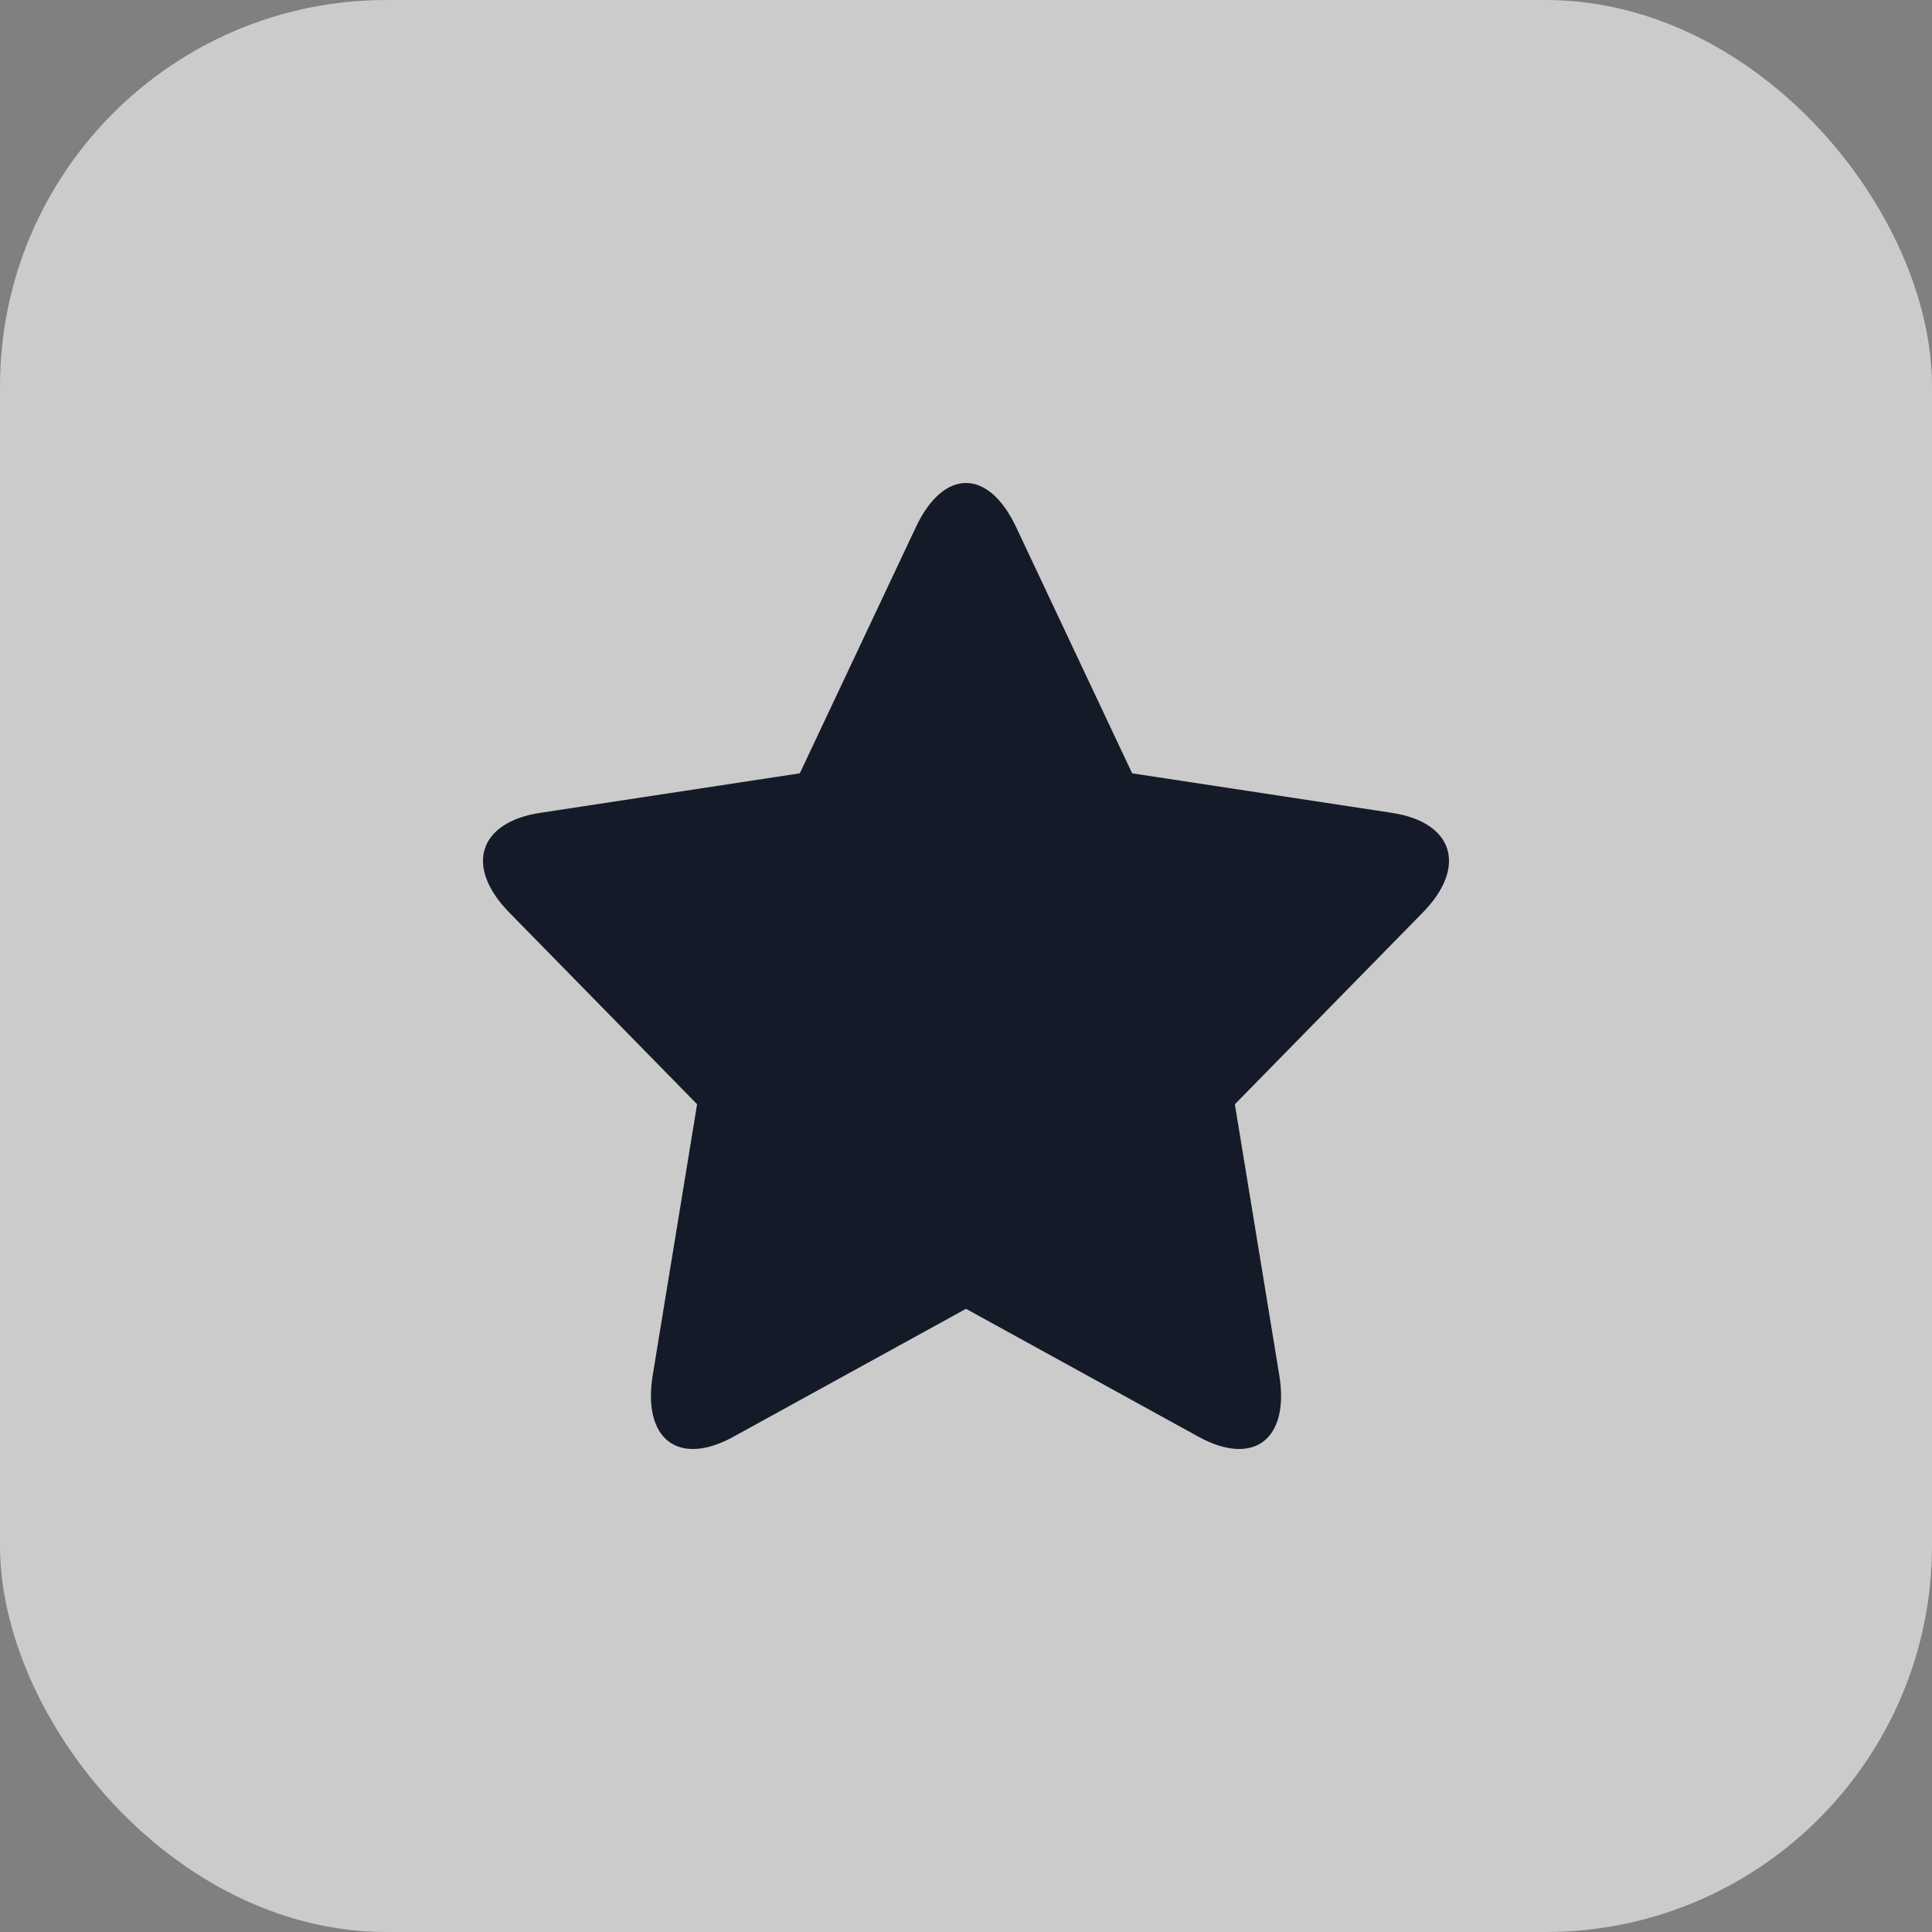
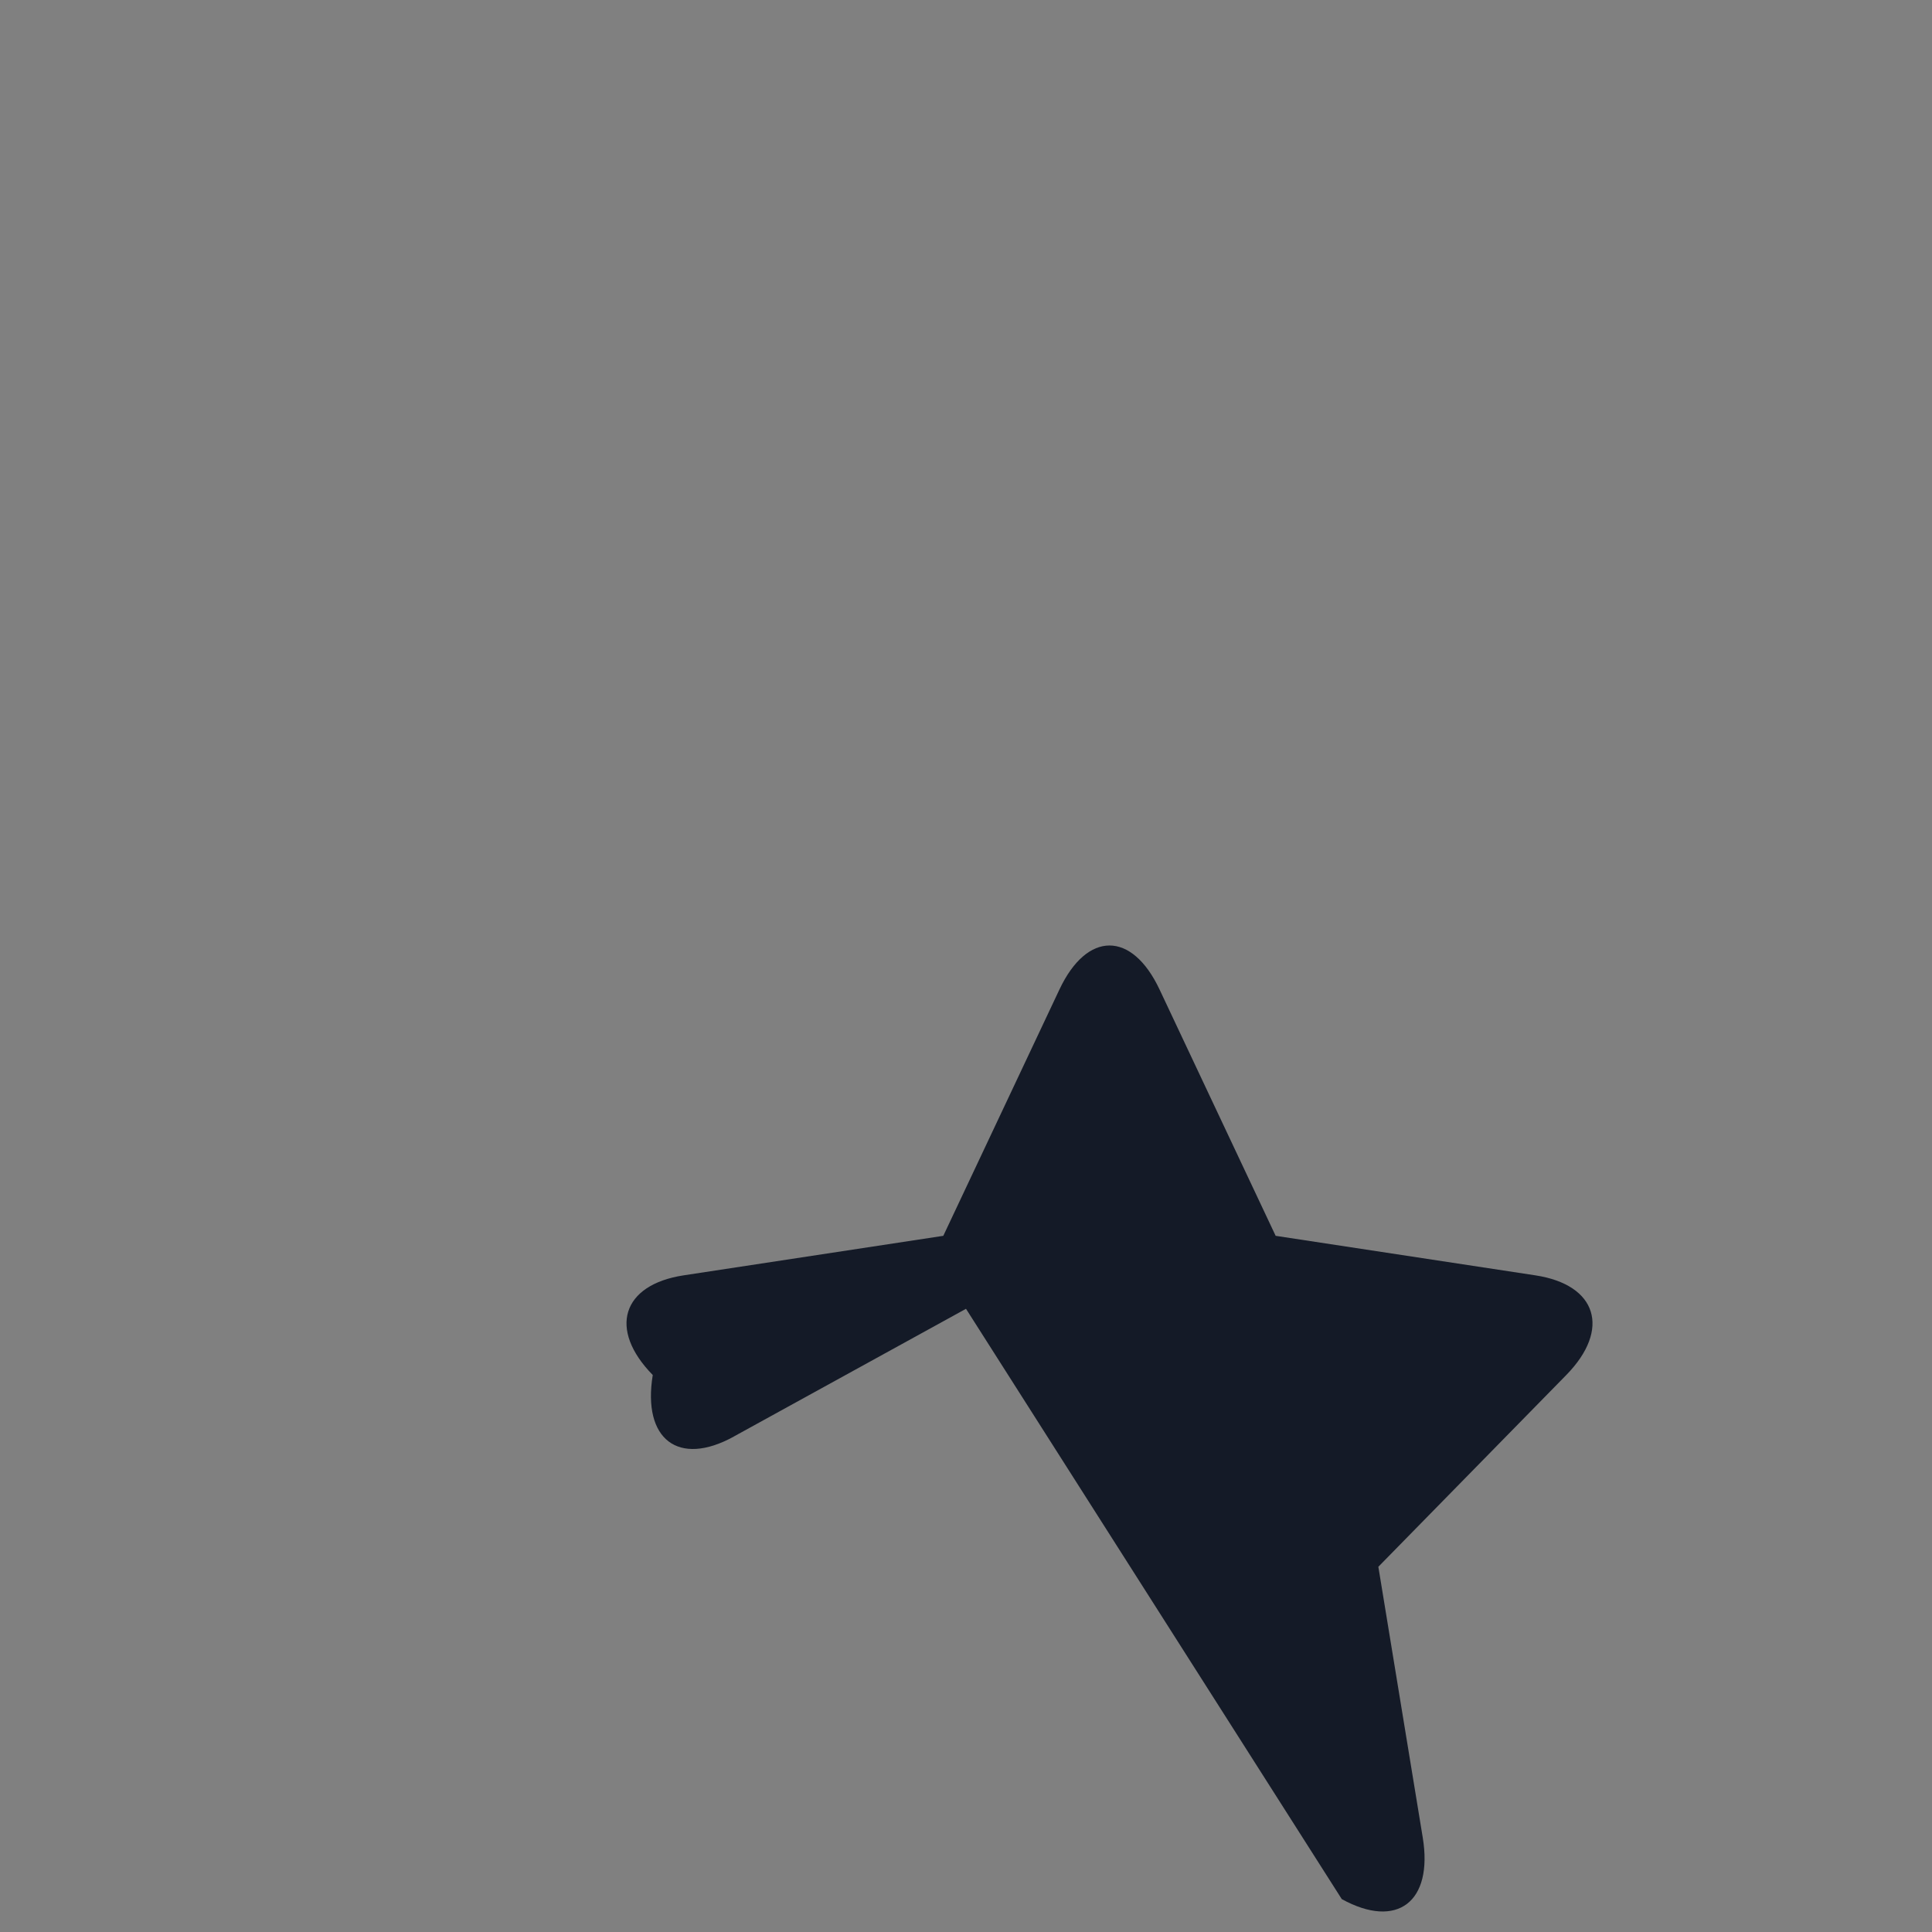
<svg xmlns="http://www.w3.org/2000/svg" width="44" height="44" viewBox="0 0 44 44" fill="none">
  <rect x="0" y="0" width="44" height="44" fill="#808080" stroke="none" />
-   <rect width="44" height="44" rx="8.8" fill="#EBEBEB" fill-opacity=".7" />
-   <path fill-rule="evenodd" clip-rule="evenodd" d="M16.71 32.718c-1.258.693-2.084.065-1.844-1.403l1.01-6.167-4.278-4.366c-1.019-1.04-.704-2.056.704-2.27l5.913-.9 2.645-5.61c.63-1.336 1.65-1.336 2.28 0l2.644 5.61 5.914.9c1.408.214 1.723 1.23.705 2.27l-4.28 4.367 1.011 6.166c.24 1.468-.585 2.096-1.844 1.403L22 29.807l-5.29 2.91Z" fill="#141A27" />
+   <path fill-rule="evenodd" clip-rule="evenodd" d="M16.71 32.718c-1.258.693-2.084.065-1.844-1.403c-1.019-1.04-.704-2.056.704-2.27l5.913-.9 2.645-5.61c.63-1.336 1.65-1.336 2.28 0l2.644 5.61 5.914.9c1.408.214 1.723 1.23.705 2.27l-4.28 4.367 1.011 6.166c.24 1.468-.585 2.096-1.844 1.403L22 29.807l-5.29 2.91Z" fill="#141A27" />
</svg>